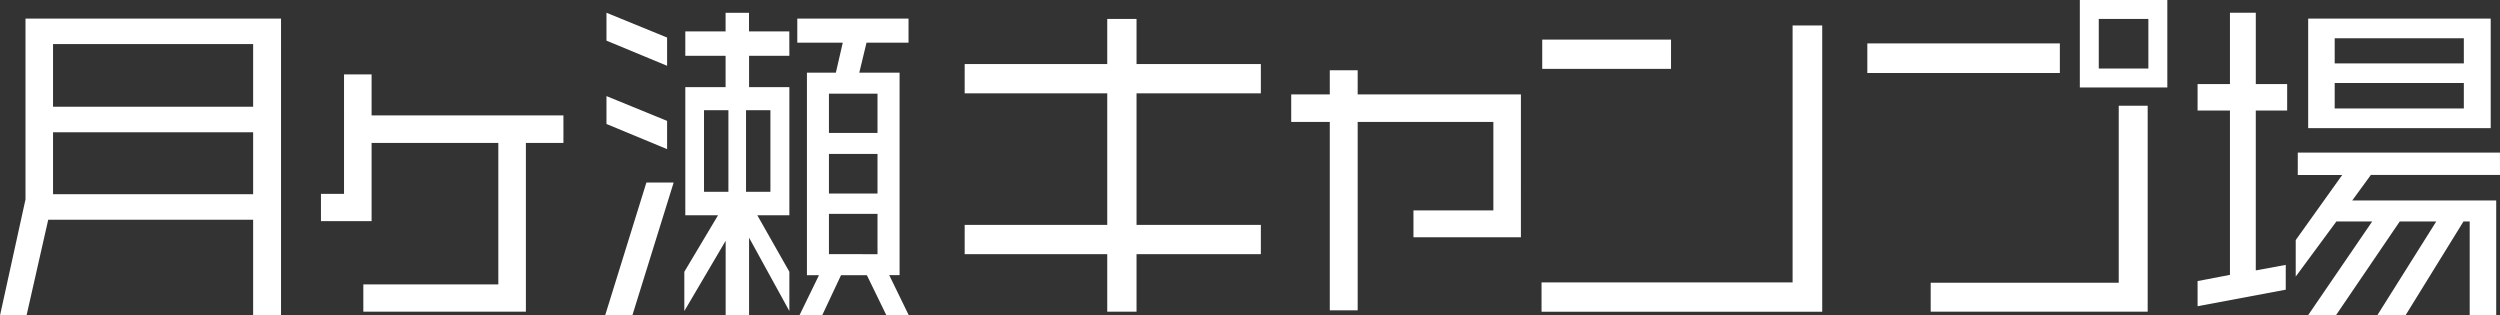
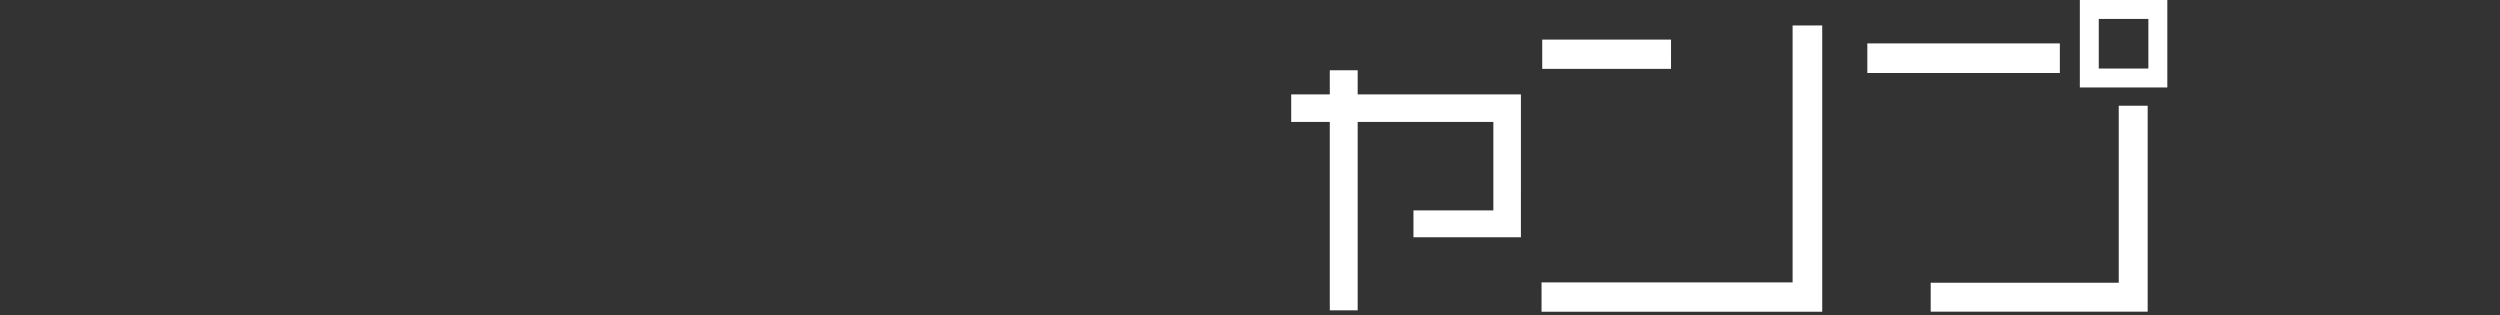
<svg xmlns="http://www.w3.org/2000/svg" width="215.168" height="27.152" viewBox="0 0 215.168 27.152">
  <rect x="0" y="0" width="215.168" height="27.152" fill="#333333" stroke="none" />
  <g id="グループ_6" data-name="グループ 6" transform="translate(-1002.257 62.217)">
-     <path id="パス_59" data-name="パス 59" d="M1026.444-34.417h-2.4v-8.241h-17.636l-1.867,8.241h-2.283l2.194-9.989V-59.968h21.993Zm-2.4-17.963v-5.394h-17.222v5.394Zm0,7.529v-5.335h-17.222v5.335Z" transform="translate(0 -0.649)" fill="#fff" />
-     <path id="パス_60" data-name="パス 60" d="M1061.948-47.321h-3.231V-32.8h-13.991v-2.342h11.619V-47.321h-10.908v6.729h-4.358v-2.342h1.986V-53.22h2.372v3.528h16.51Z" transform="translate(-11.198 -2.595)" fill="#fff" />
-     <path id="パス_61" data-name="パス 61" d="M1081.346-46.063l-3.557,11.442h-2.342L1079-46.063Zm-.564-10.048-5.217-2.164v-2.4l5.217,2.134Zm0,7.173-5.217-2.164v-2.4l5.217,2.134Zm10.523-8.033h-3.468v2.7h3.468v11.027h-2.757l2.757,4.861v3.379l-3.468-6.314v6.7h-2.015v-6.433l-3.557,6.047v-3.379l2.9-4.861h-2.816V-54.273h3.468v-2.7h-3.468v-2.1h3.468v-1.6h2.015v1.6h3.468Zm-5.246,11.708v-7.025h-2.1v7.025Zm3.616,0v-7.025h-2.1v7.025Zm11.917,10.642h-1.927l-1.689-3.468h-2.224l-1.63,3.468h-1.956l1.689-3.468h-1.037V-55.519h2.49l.593-2.579h-3.913v-2.075h9.574V-58.1h-3.616l-.623,2.579h3.468v17.429h-.89Zm-2.7-15.71V-53.71h-4.18v3.379Zm0,5.217v-3.408h-4.18v3.408Zm0,5.217v-3.468h-4.18V-39.9Z" transform="translate(-21.11 -0.444)" fill="#fff" />
-     <path id="パス_62" data-name="パス 62" d="M1144.428-39.681h-10.7v4.95h-2.52v-4.95h-12.271V-42.2h12.271V-53.523h-12.271v-2.52h12.271v-3.883h2.52v3.883h10.7v2.52h-10.7V-42.2h10.7Z" transform="translate(-33.653 -0.661)" fill="#fff" />
    <path id="パス_63" data-name="パス 63" d="M1178.2-39.343h-9.248v-2.312h6.877v-7.618h-11.678v16.214h-2.4V-49.273h-3.32v-2.371h3.32v-2.075h2.4v2.075h14.05Z" transform="translate(-45.043 -2.451)" fill="#fff" />
    <path id="パス_64" data-name="パス 64" d="M1212.868-34.5h-24.157v-2.52h21.608V-59.135h2.549Zm-13.013-20.9H1188.77v-2.52h11.086Z" transform="translate(-53.778 -0.889)" fill="#fff" />
    <path id="パス_65" data-name="パス 65" d="M1244.686-55.933h-16.57v-2.55h16.57Zm7.559,20.542H1233.57v-2.491h16.184V-53.117h2.491Zm1.69-19.3h-7.53v-7.528h7.53Zm-1.631-1.63v-4.268h-4.269v4.268Z" transform="translate(-65.143)" fill="#fff" />
-     <path id="パス_66" data-name="パス 66" d="M1275.772-52.258h-2.7V-38.5l2.579-.475v2.134l-7.588,1.423v-2.164l2.786-.534V-52.258h-2.786V-54.54h2.786v-6.136h2.224v6.136h2.7Zm18.319,5.543h-11.116l-1.6,2.194h12.39v9.87h-2.282v-8.062h-.534l-4.98,8.062h-2.431l5.068-8.062h-3.142l-5.484,8.062h-2.4l5.513-8.062h-3.083l-3.5,4.743v-3.142l4-5.6h-3.823v-1.927h17.4Zm-.8-4.031h-15.71v-9.426h15.71Zm-2.312-5.573v-2.163h-11.115v2.163Zm0,3.883v-2.193h-11.115v2.193Z" transform="translate(-76.666 -0.444)" fill="#fff" />
  </g>
</svg>